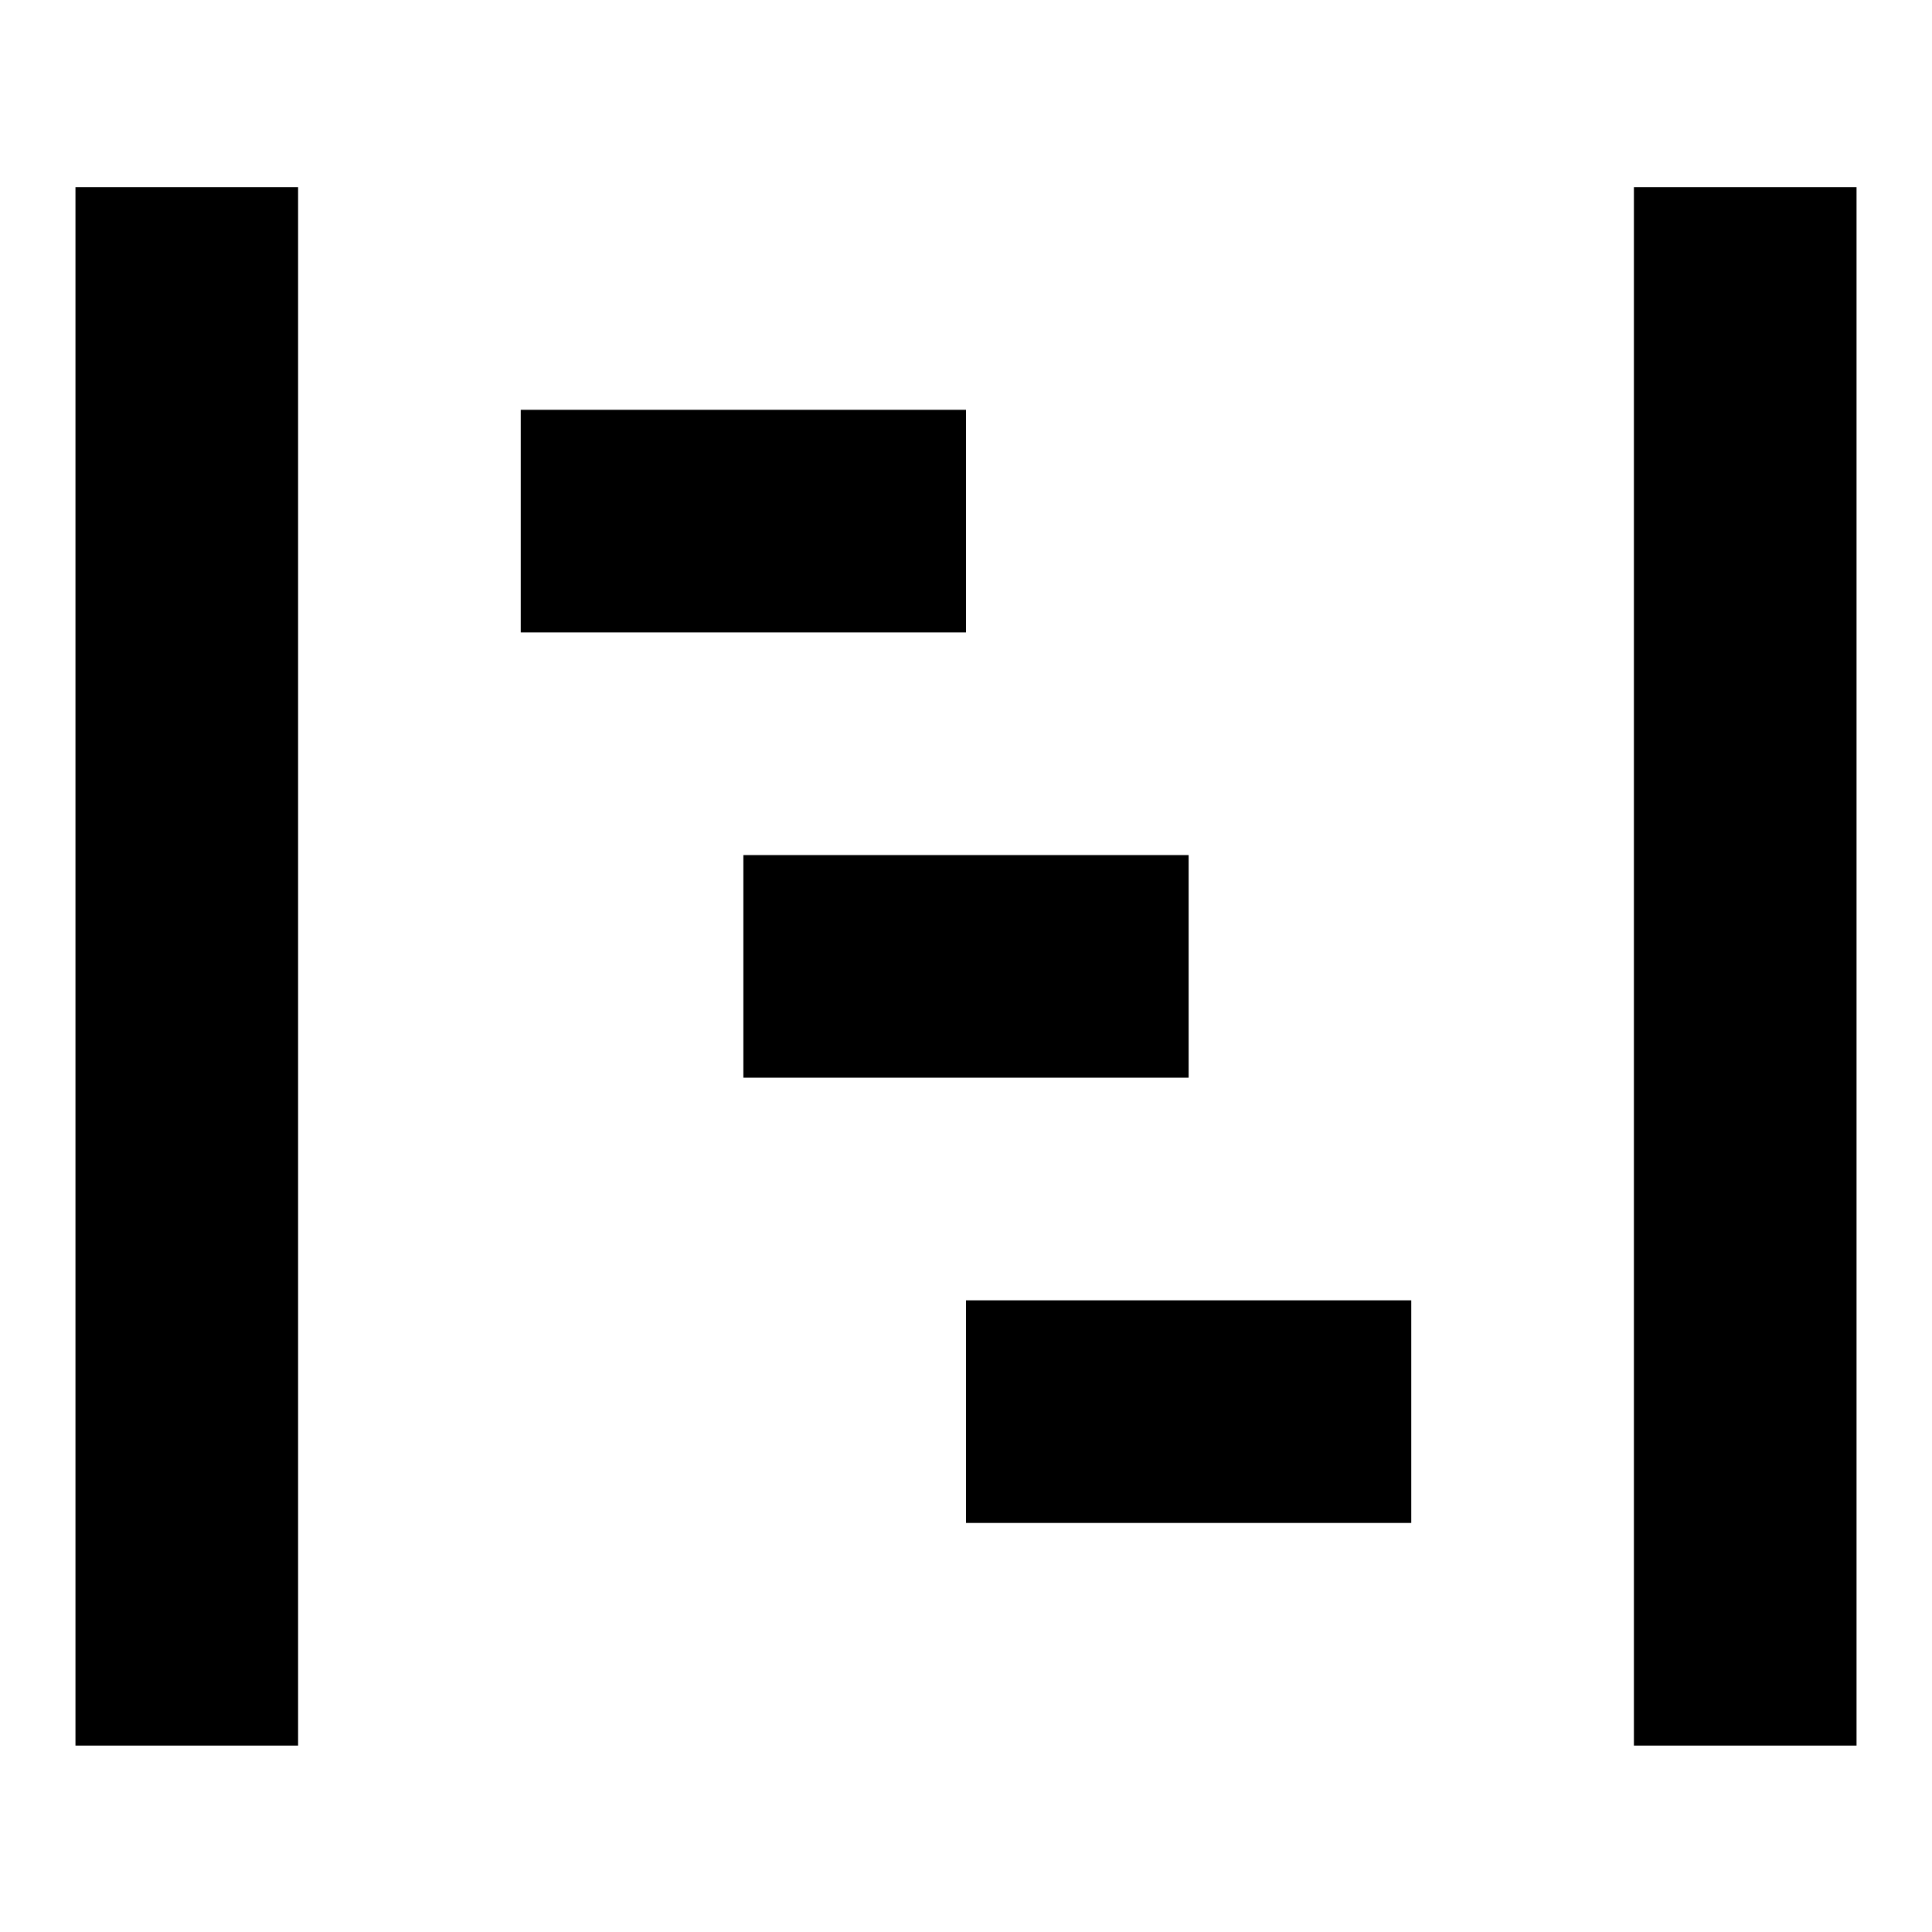
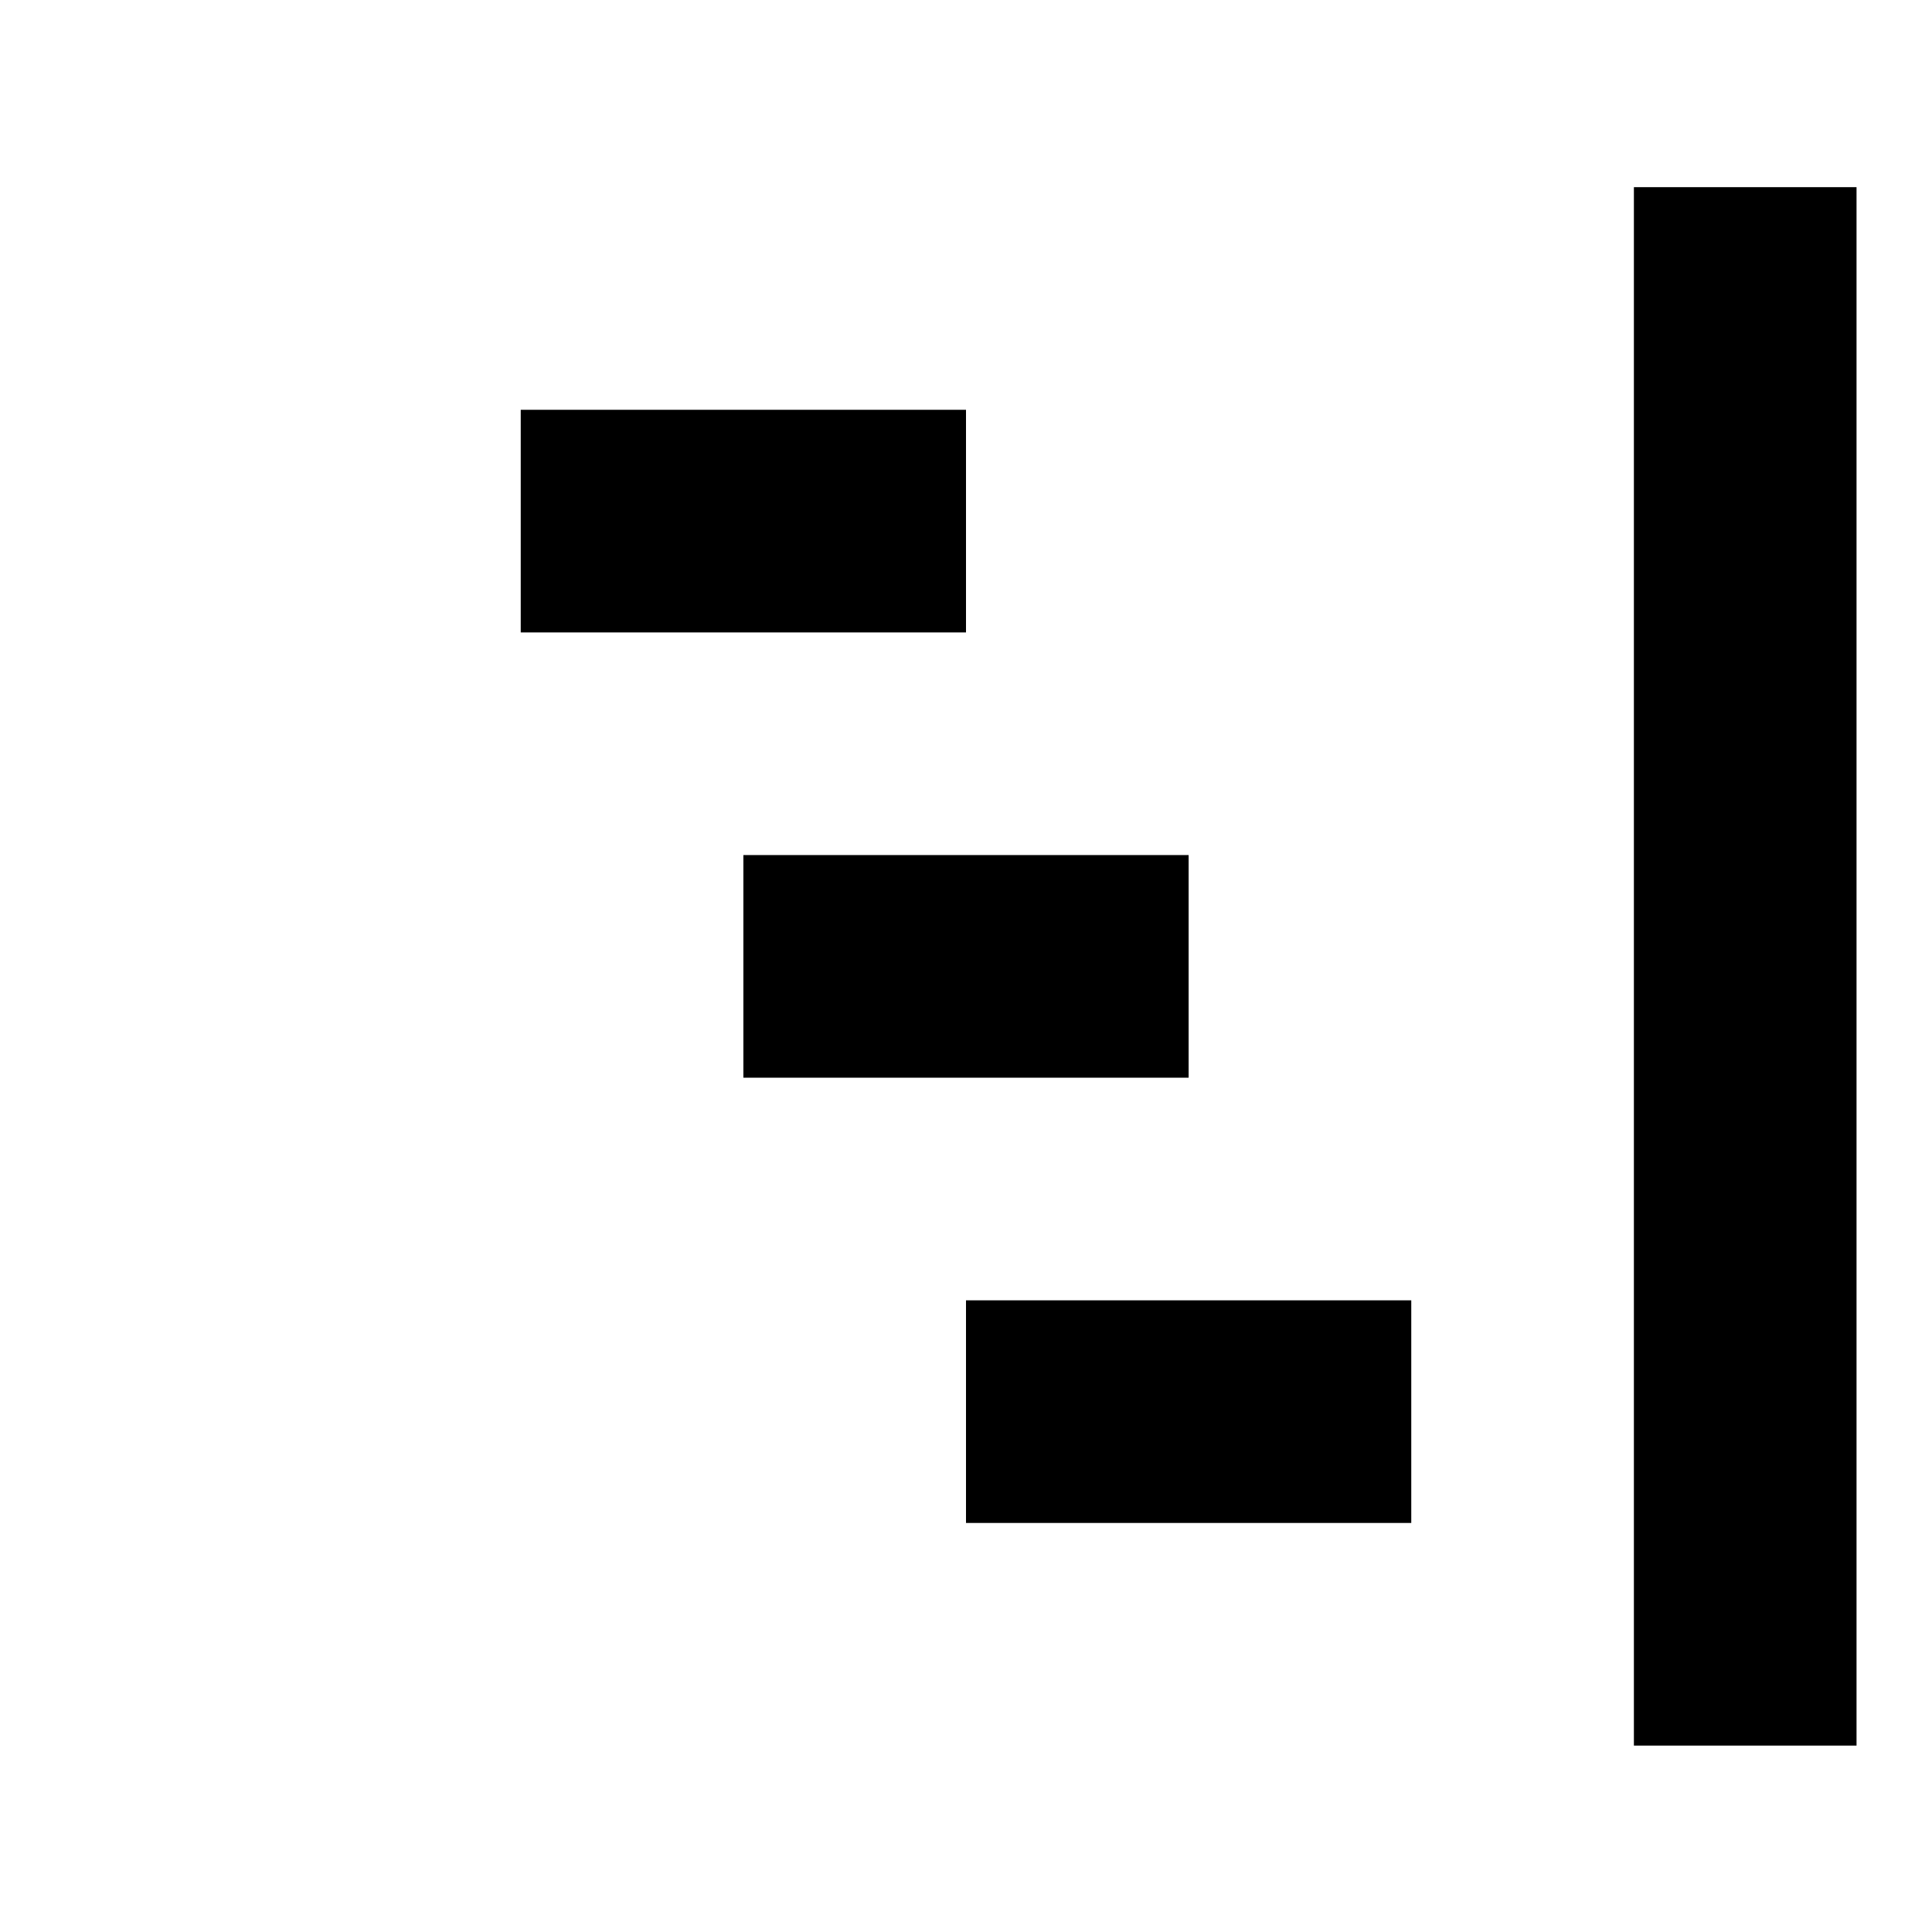
<svg xmlns="http://www.w3.org/2000/svg" version="1.1" x="0px" y="0px" viewBox="0 0 256 256" enable-background="new 0 0 256 256" xml:space="preserve">
  <g>
    <g>
-       <path fill="#000000" d="M10,24.8v206.5h29.5V24.8H10z M216.5,24.8v206.5H246V24.8H216.5z M69,54.3v29.5h59V54.3H69z M98.5,113.3v29.5h59v-29.5H98.5z M128,172.3v29.5h59v-29.5H128z" />
+       <path fill="#000000" d="M10,24.8h29.5V24.8H10z M216.5,24.8v206.5H246V24.8H216.5z M69,54.3v29.5h59V54.3H69z M98.5,113.3v29.5h59v-29.5H98.5z M128,172.3v29.5h59v-29.5H128z" />
    </g>
  </g>
</svg>